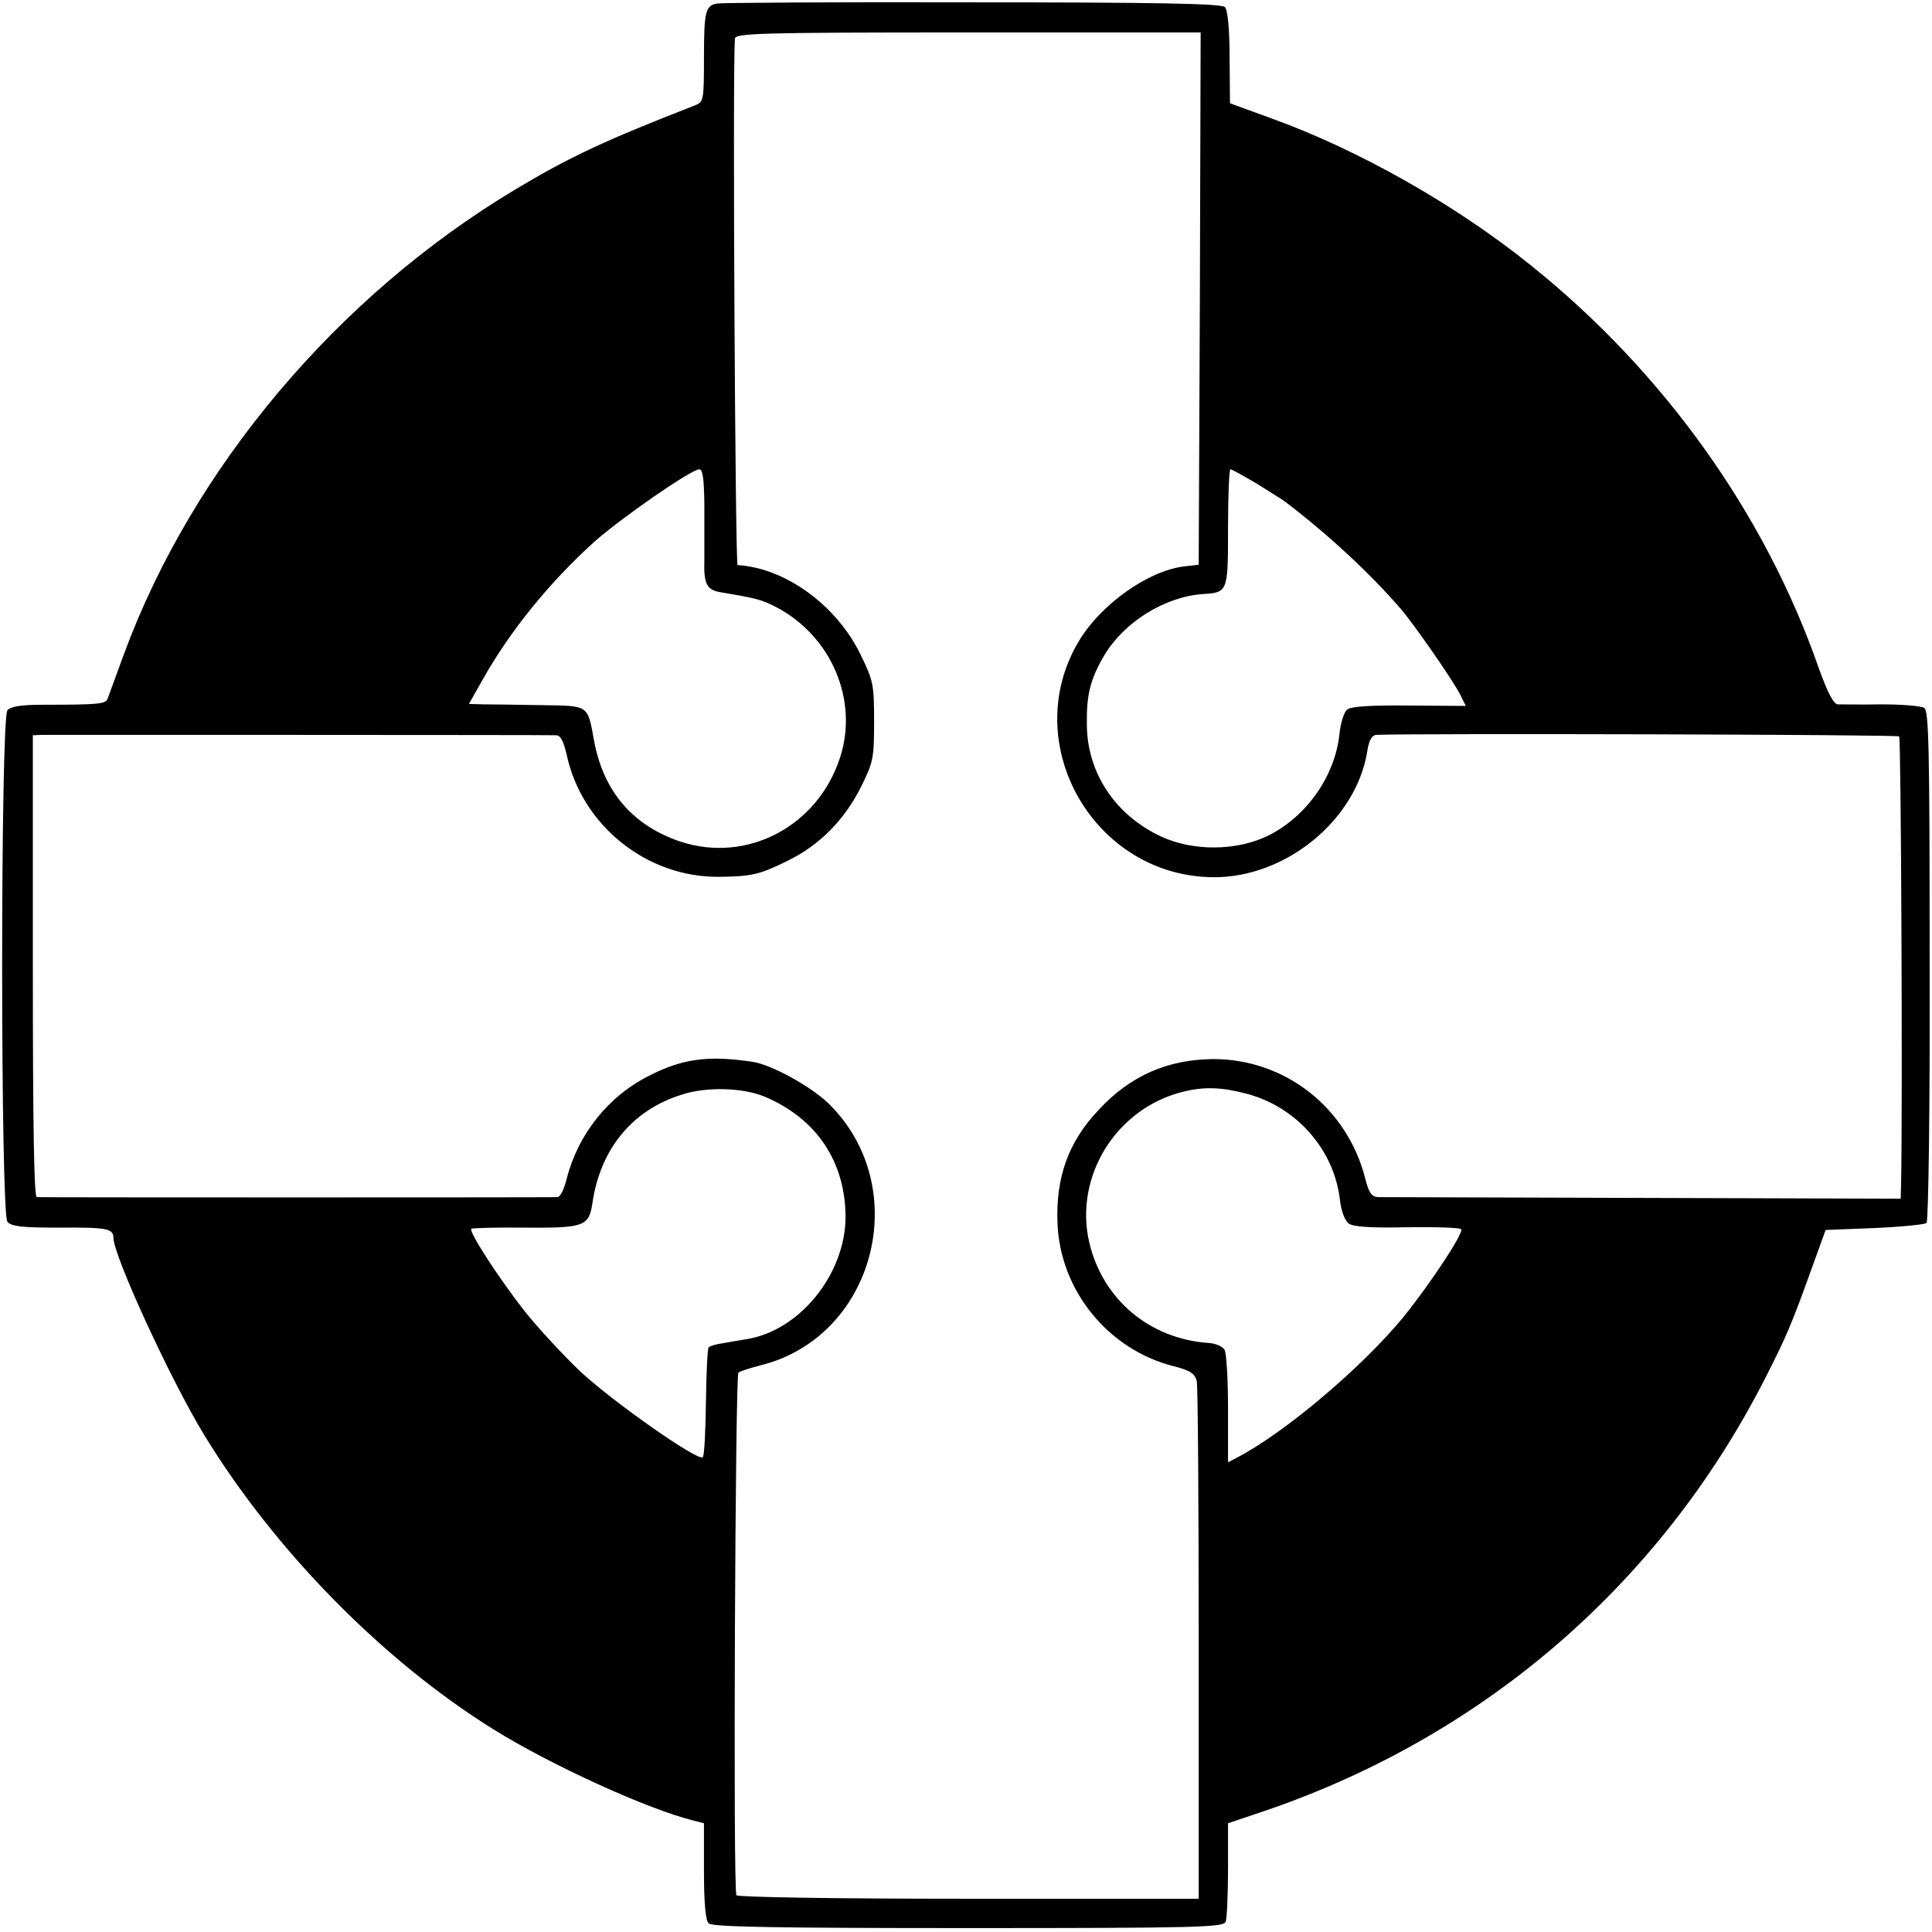
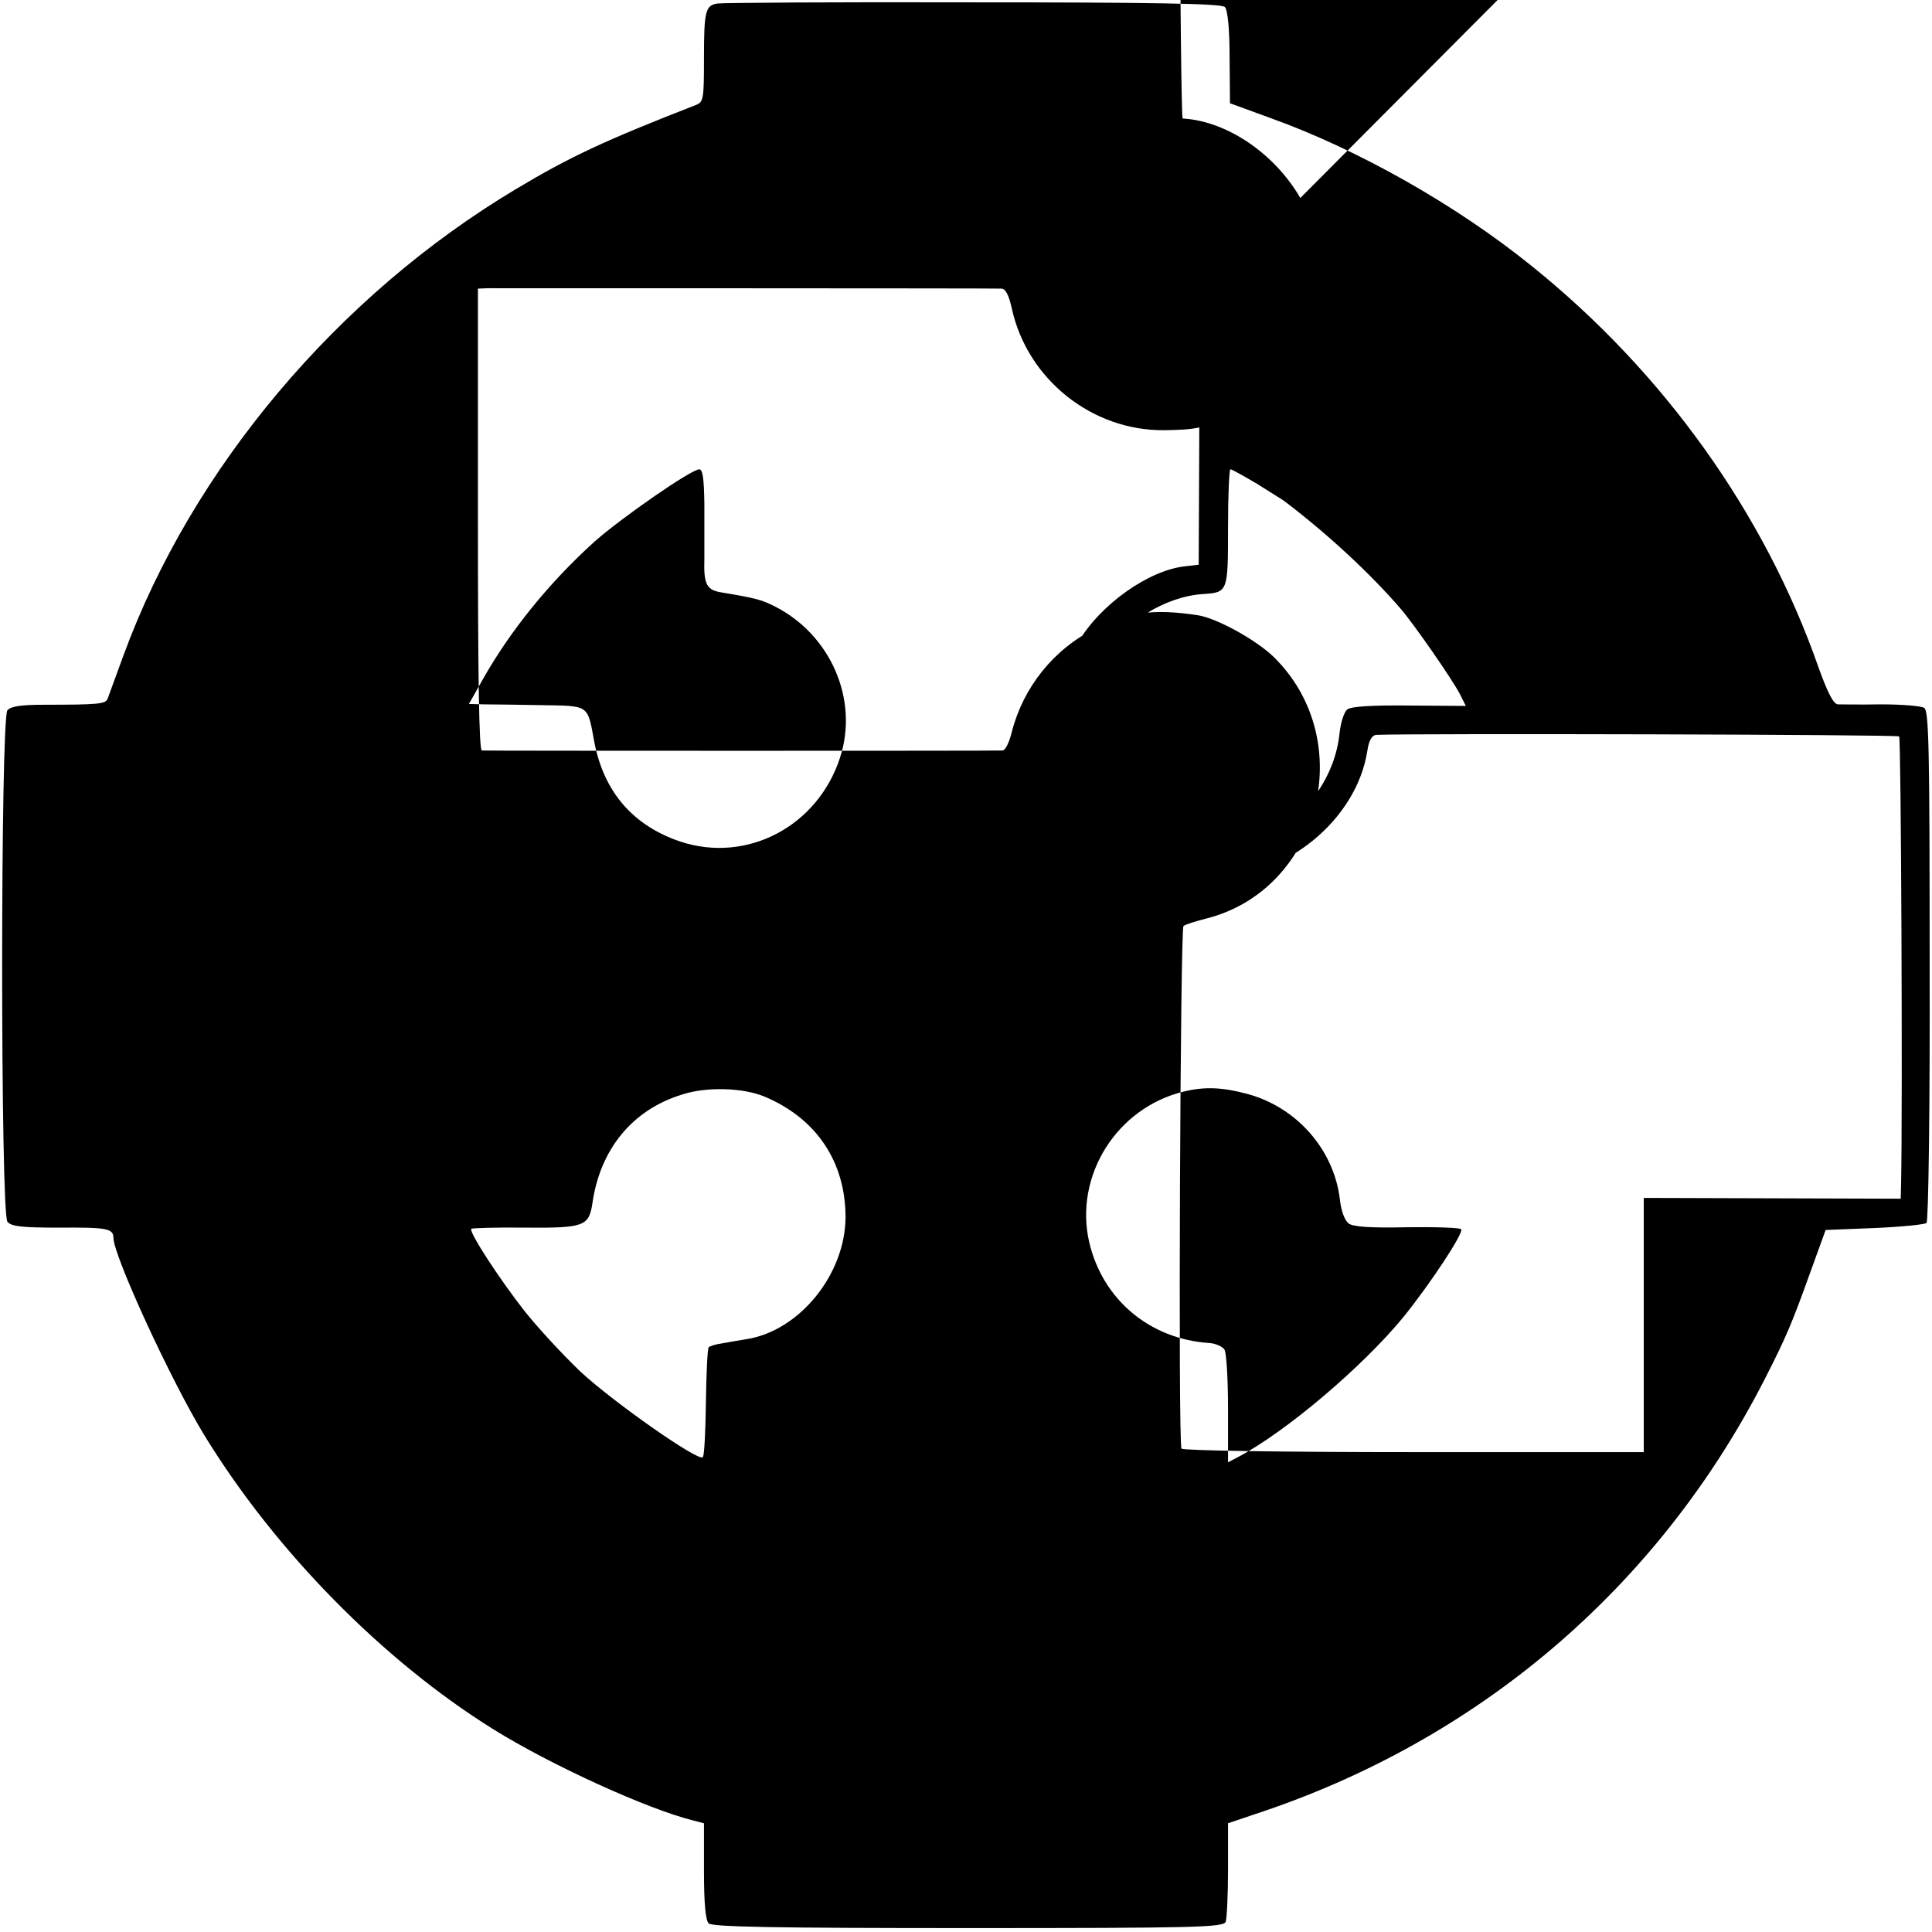
<svg xmlns="http://www.w3.org/2000/svg" version="1.0" width="494pt" height="494pt" viewBox="0 0 494 494" preserveAspectRatio="xMidYMid meet">
  <g transform="translate(0,494) scale(0.1,-0.1)" fill="#000000" stroke="none">
-     <path d="M1834 4931 c-30 -5 -34 -19 -34 -139 0 -107 -1 -113 -22 -121 -231 -90 -321 -132 -458 -214 -457 -273 -829 -715 -1004 -1192 -20 -55 -39 -106 -41 -112 -5 -13 -24 -15 -162 -15 -59 0 -85 -4 -94 -14 -18 -22 -18 -1286 0 -1308 10 -12 37 -15 131 -15 122 1 140 -2 140 -26 0 -45 146 -363 232 -504 181 -296 457 -577 740 -753 148 -92 394 -204 511 -233 l27 -7 0 -122 c0 -82 4 -126 12 -134 9 -9 170 -12 664 -12 585 0 652 2 658 16 3 9 6 69 6 134 l0 118 68 23 c573 188 1033 581 1305 1114 55 108 68 139 117 275 l38 105 125 5 c69 3 129 9 133 13 5 5 9 301 8 658 0 561 -2 651 -14 659 -8 5 -58 9 -110 9 -52 -1 -102 0 -111 0 -11 1 -26 30 -49 94 -137 393 -396 756 -735 1028 -192 155 -443 297 -666 377 l-104 38 -1 117 c0 74 -5 122 -12 129 -9 9 -183 12 -645 12 -348 1 -642 -1 -653 -3z m1234 -755 l-3 -680 -35 -4 c-93 -10 -217 -98 -273 -194 -154 -262 42 -601 348 -601 184 0 363 147 391 322 4 28 12 41 23 42 91 4 1333 1 1337 -4 5 -5 9 -940 5 -1142 l-1 -40 -657 2 c-362 1 -668 2 -679 2 -17 1 -24 11 -33 47 -46 181 -204 306 -389 306 -116 -1 -211 -42 -292 -129 -78 -82 -111 -173 -106 -292 7 -171 130 -322 296 -364 43 -11 55 -19 60 -38 3 -13 5 -316 5 -674 l0 -650 -588 0 c-341 0 -591 4 -594 9 -9 13 -3 1330 5 1336 4 4 30 12 57 19 293 73 392 456 173 670 -46 44 -146 99 -194 106 -112 17 -179 8 -263 -35 -105 -52 -183 -150 -212 -264 -6 -25 -16 -46 -23 -47 -15 -1 -1318 -1 -1332 0 -7 1 -10 182 -10 591 l0 590 25 1 c31 0 1289 0 1313 -1 11 0 19 -15 27 -50 39 -181 205 -314 390 -312 85 1 104 6 177 42 79 39 143 103 185 187 32 64 34 74 34 168 0 94 -2 105 -34 170 -61 127 -193 223 -315 230 -6 0 -13 1247 -7 1346 1 14 60 16 596 16 l595 0 -2 -681z m-1267 -523 c0 -49 0 -113 0 -143 -2 -65 6 -79 45 -85 84 -14 101 -18 136 -36 143 -73 214 -239 166 -386 -57 -176 -238 -271 -408 -215 -122 41 -197 128 -221 258 -17 93 -12 89 -135 91 -60 1 -126 2 -147 2 l-38 1 35 62 c71 126 171 249 286 353 69 61 246 184 268 185 9 0 12 -24 13 -87z m1413 50 c33 -21 66 -41 71 -45 113 -86 219 -185 296 -274 36 -42 133 -182 152 -219 l15 -30 -144 1 c-93 1 -149 -2 -159 -10 -8 -6 -17 -33 -20 -62 -11 -108 -84 -212 -183 -261 -80 -39 -191 -40 -273 -2 -118 55 -190 164 -190 288 -1 75 9 115 45 176 50 84 154 149 251 156 65 4 65 5 65 170 0 82 3 149 6 149 4 0 34 -17 68 -37z m-1259 -1567 c133 -56 207 -167 207 -309 -1 -145 -117 -289 -252 -311 -19 -3 -48 -8 -64 -11 -16 -2 -31 -7 -34 -10 -3 -3 -6 -66 -7 -140 -1 -74 -4 -137 -8 -141 -11 -12 -229 141 -313 219 -44 42 -109 112 -143 155 -65 83 -143 203 -136 210 2 2 64 4 138 3 151 -1 163 3 172 64 20 137 102 237 228 276 63 21 157 18 212 -5z m1234 7 c127 -34 222 -143 237 -270 3 -28 12 -53 22 -61 11 -9 55 -12 149 -10 73 1 136 -1 139 -5 8 -8 -77 -137 -147 -224 -105 -128 -303 -296 -426 -360 l-23 -12 0 137 c0 75 -4 143 -9 151 -5 8 -23 16 -39 17 -153 10 -273 112 -307 258 -39 170 71 344 242 385 53 13 99 11 162 -6z" />
+     <path d="M1834 4931 c-30 -5 -34 -19 -34 -139 0 -107 -1 -113 -22 -121 -231 -90 -321 -132 -458 -214 -457 -273 -829 -715 -1004 -1192 -20 -55 -39 -106 -41 -112 -5 -13 -24 -15 -162 -15 -59 0 -85 -4 -94 -14 -18 -22 -18 -1286 0 -1308 10 -12 37 -15 131 -15 122 1 140 -2 140 -26 0 -45 146 -363 232 -504 181 -296 457 -577 740 -753 148 -92 394 -204 511 -233 l27 -7 0 -122 c0 -82 4 -126 12 -134 9 -9 170 -12 664 -12 585 0 652 2 658 16 3 9 6 69 6 134 l0 118 68 23 c573 188 1033 581 1305 1114 55 108 68 139 117 275 l38 105 125 5 c69 3 129 9 133 13 5 5 9 301 8 658 0 561 -2 651 -14 659 -8 5 -58 9 -110 9 -52 -1 -102 0 -111 0 -11 1 -26 30 -49 94 -137 393 -396 756 -735 1028 -192 155 -443 297 -666 377 l-104 38 -1 117 c0 74 -5 122 -12 129 -9 9 -183 12 -645 12 -348 1 -642 -1 -653 -3z m1234 -755 l-3 -680 -35 -4 c-93 -10 -217 -98 -273 -194 -154 -262 42 -601 348 -601 184 0 363 147 391 322 4 28 12 41 23 42 91 4 1333 1 1337 -4 5 -5 9 -940 5 -1142 l-1 -40 -657 2 l0 -650 -588 0 c-341 0 -591 4 -594 9 -9 13 -3 1330 5 1336 4 4 30 12 57 19 293 73 392 456 173 670 -46 44 -146 99 -194 106 -112 17 -179 8 -263 -35 -105 -52 -183 -150 -212 -264 -6 -25 -16 -46 -23 -47 -15 -1 -1318 -1 -1332 0 -7 1 -10 182 -10 591 l0 590 25 1 c31 0 1289 0 1313 -1 11 0 19 -15 27 -50 39 -181 205 -314 390 -312 85 1 104 6 177 42 79 39 143 103 185 187 32 64 34 74 34 168 0 94 -2 105 -34 170 -61 127 -193 223 -315 230 -6 0 -13 1247 -7 1346 1 14 60 16 596 16 l595 0 -2 -681z m-1267 -523 c0 -49 0 -113 0 -143 -2 -65 6 -79 45 -85 84 -14 101 -18 136 -36 143 -73 214 -239 166 -386 -57 -176 -238 -271 -408 -215 -122 41 -197 128 -221 258 -17 93 -12 89 -135 91 -60 1 -126 2 -147 2 l-38 1 35 62 c71 126 171 249 286 353 69 61 246 184 268 185 9 0 12 -24 13 -87z m1413 50 c33 -21 66 -41 71 -45 113 -86 219 -185 296 -274 36 -42 133 -182 152 -219 l15 -30 -144 1 c-93 1 -149 -2 -159 -10 -8 -6 -17 -33 -20 -62 -11 -108 -84 -212 -183 -261 -80 -39 -191 -40 -273 -2 -118 55 -190 164 -190 288 -1 75 9 115 45 176 50 84 154 149 251 156 65 4 65 5 65 170 0 82 3 149 6 149 4 0 34 -17 68 -37z m-1259 -1567 c133 -56 207 -167 207 -309 -1 -145 -117 -289 -252 -311 -19 -3 -48 -8 -64 -11 -16 -2 -31 -7 -34 -10 -3 -3 -6 -66 -7 -140 -1 -74 -4 -137 -8 -141 -11 -12 -229 141 -313 219 -44 42 -109 112 -143 155 -65 83 -143 203 -136 210 2 2 64 4 138 3 151 -1 163 3 172 64 20 137 102 237 228 276 63 21 157 18 212 -5z m1234 7 c127 -34 222 -143 237 -270 3 -28 12 -53 22 -61 11 -9 55 -12 149 -10 73 1 136 -1 139 -5 8 -8 -77 -137 -147 -224 -105 -128 -303 -296 -426 -360 l-23 -12 0 137 c0 75 -4 143 -9 151 -5 8 -23 16 -39 17 -153 10 -273 112 -307 258 -39 170 71 344 242 385 53 13 99 11 162 -6z" />
  </g>
</svg>